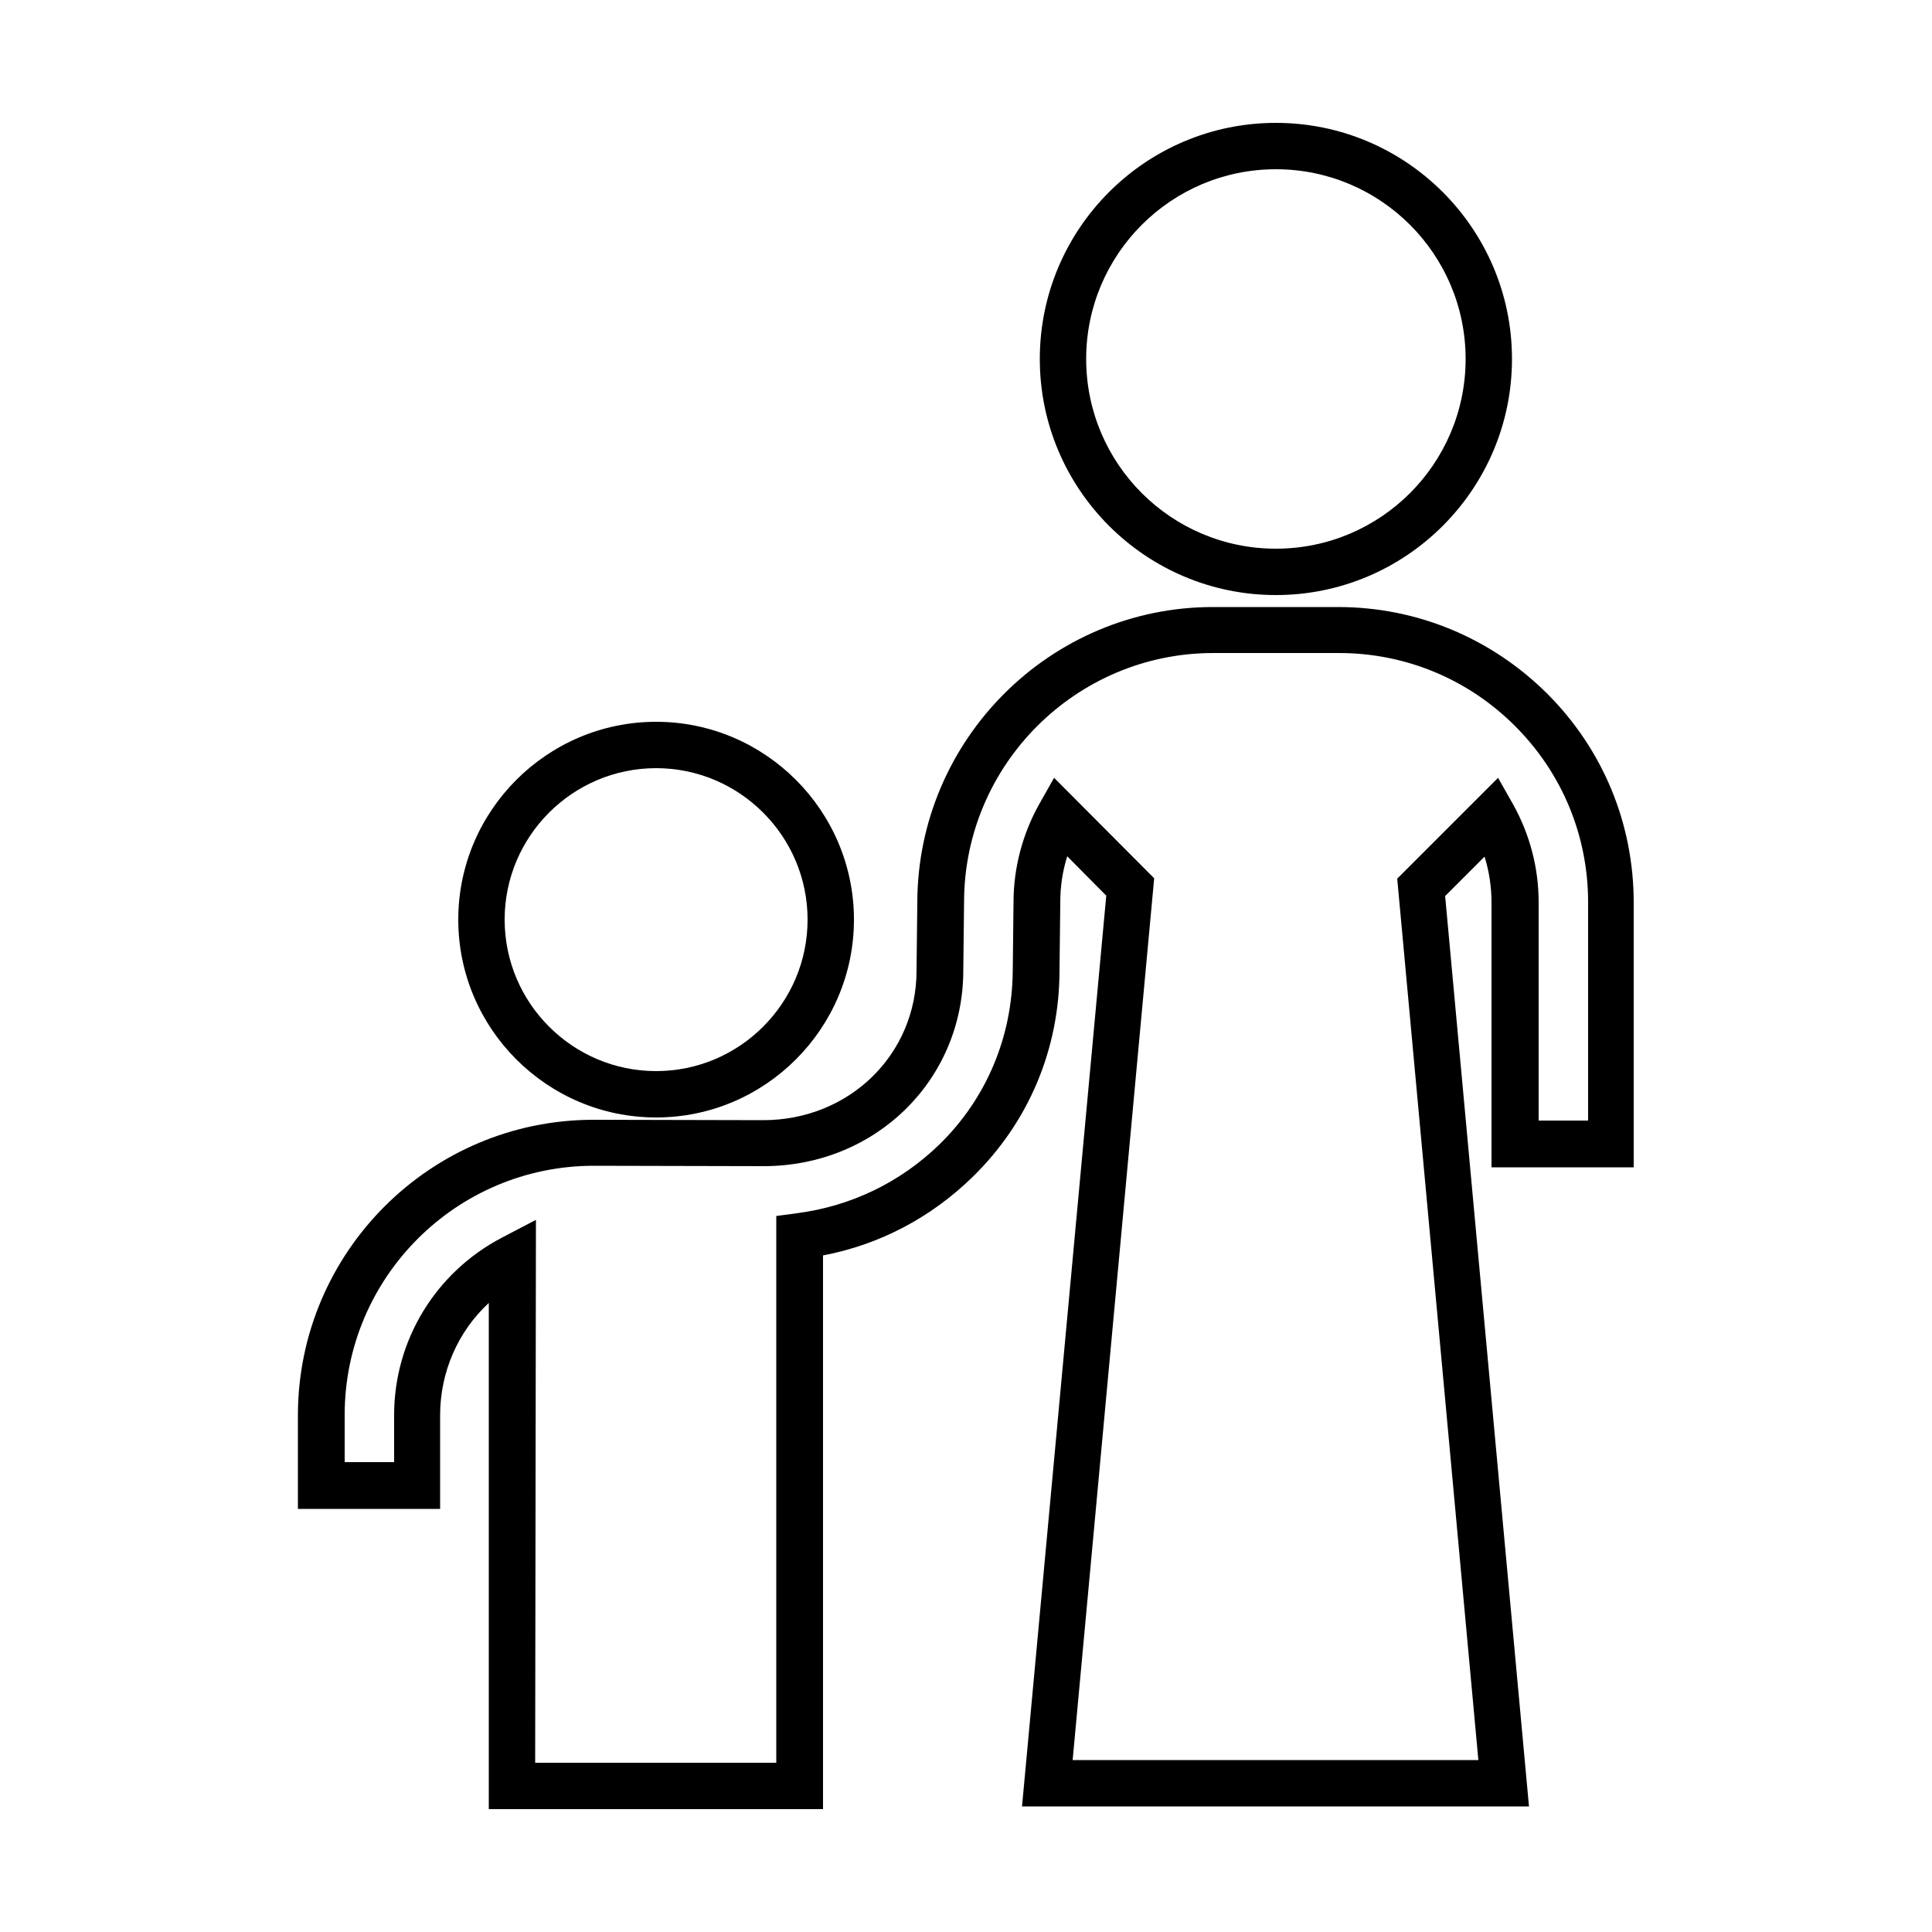
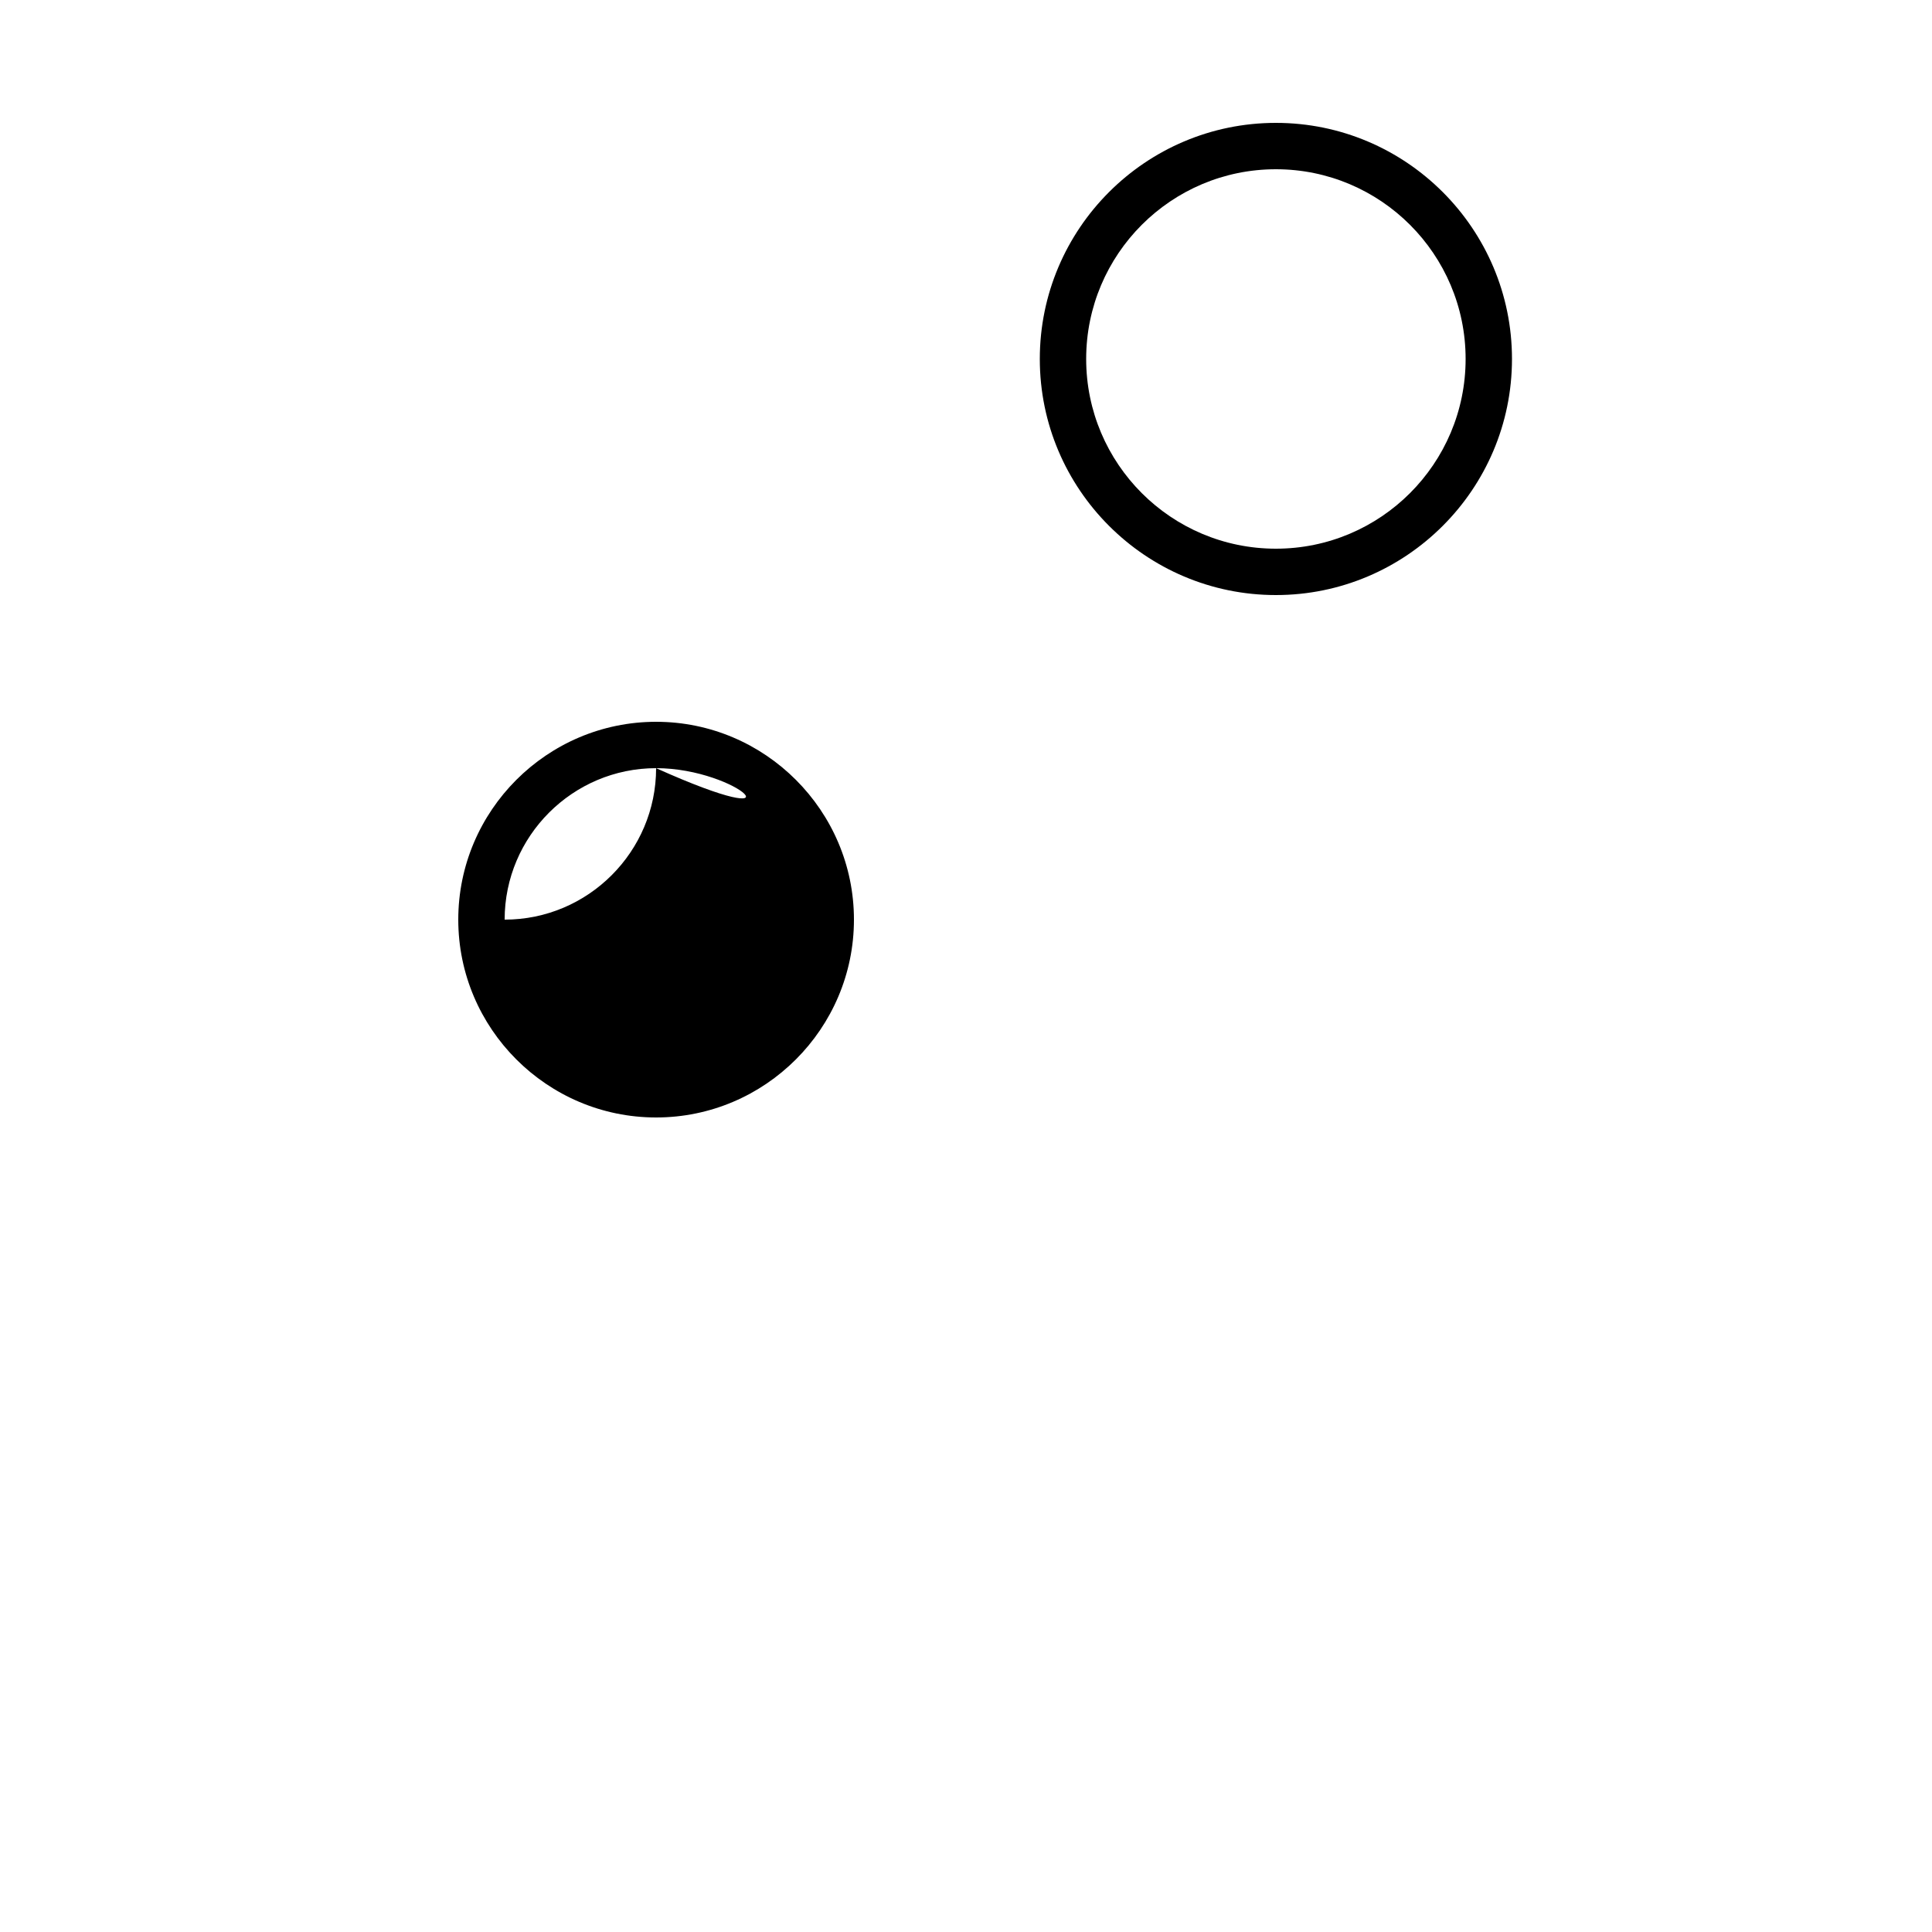
<svg xmlns="http://www.w3.org/2000/svg" id="Calque_1" x="0px" y="0px" viewBox="0 0 500 500" style="enable-background:new 0 0 500 500;" xml:space="preserve">
  <g>
    <g>
      <g>
        <g>
-           <path d="M212.9,468.2h-86.4l0-131c-8,7.4-12.6,17.9-12.6,29.1v24.2H77.1v-24.2c0-42.2,34.3-76.5,76.5-76.5l43.9,0.1      c22.3,0,39.7-17,39.7-38.7v-0.2l0.2-17.5c0.1-42.1,34.4-76.4,76.5-76.4h32.4c20.4,0,39.6,8,54.1,22.4      c14.5,14.5,22.4,33.7,22.4,54.1v68.5h-36.8v-68.5c0-4-0.6-8.1-1.8-11.9L374,231.9l21.7,235.6H264.5l21.8-235.7l-10.1-10.2      c-1.2,3.8-1.8,7.8-1.8,11.8v0.2l-0.2,17.5c0,20.4-8,39.4-22.6,53.6c-10.7,10.4-23.9,17.4-38.6,20.2V468.2z M138.5,456.2h62.4      V314.7l5.2-0.7c14.1-1.8,26.9-8,37-17.8c12.2-11.9,18.9-27.9,19-45.1l0.2-17.6c0-8.8,2.3-17.6,6.6-25.3l3.9-6.9l25.9,26      l-21.1,228.2h105l-21-228.1l26.1-26.1l3.9,6.9c4.3,7.7,6.6,16.4,6.6,25.3v56.5h12.8v-56.5c0-17.2-6.7-33.4-18.9-45.6      c-12.2-12.2-28.4-18.9-45.6-18.9H314c-35.5,0-64.5,28.9-64.5,64.5l-0.2,17.5l0,0.1c0,28.4-22.7,50.7-51.7,50.7l-43.9-0.1      c-35.6,0-64.5,28.9-64.5,64.5v12.2h12.8v-12.2c0-19.3,10.7-36.9,27.9-45.9l8.8-4.6L138.5,456.2z" />
-         </g>
+           </g>
      </g>
    </g>
    <g>
      <g>
        <g>
          <path d="M330.2,154c-33.7,0-61.1-27.4-61.1-61.1c0-33.7,27.4-61.1,61.1-61.1c33.7,0,61.1,27.4,61.1,61.1      C391.3,126.6,363.9,154,330.2,154z M330.2,43.8c-27.1,0-49.1,22-49.1,49.1s22,49.1,49.1,49.1c27.1,0,49.1-22,49.1-49.1      S357.3,43.8,330.2,43.8z" />
        </g>
      </g>
    </g>
    <g>
      <g>
        <g>
-           <path d="M169.8,289.2c-28.2,0-51.2-23-51.2-51.2c0-28.2,23-51.2,51.2-51.2c28.2,0,51.2,23,51.2,51.2      C221,266.2,198,289.2,169.8,289.2z M169.8,198.8c-21.6,0-39.2,17.6-39.2,39.2c0,21.6,17.6,39.2,39.2,39.2      c21.6,0,39.2-17.6,39.2-39.2C209,216.4,191.4,198.8,169.8,198.8z" />
+           <path d="M169.8,289.2c-28.2,0-51.2-23-51.2-51.2c0-28.2,23-51.2,51.2-51.2c28.2,0,51.2,23,51.2,51.2      C221,266.2,198,289.2,169.8,289.2z M169.8,198.8c-21.6,0-39.2,17.6-39.2,39.2c21.6,0,39.2-17.6,39.2-39.2C209,216.4,191.4,198.8,169.8,198.8z" />
        </g>
      </g>
    </g>
  </g>
</svg>